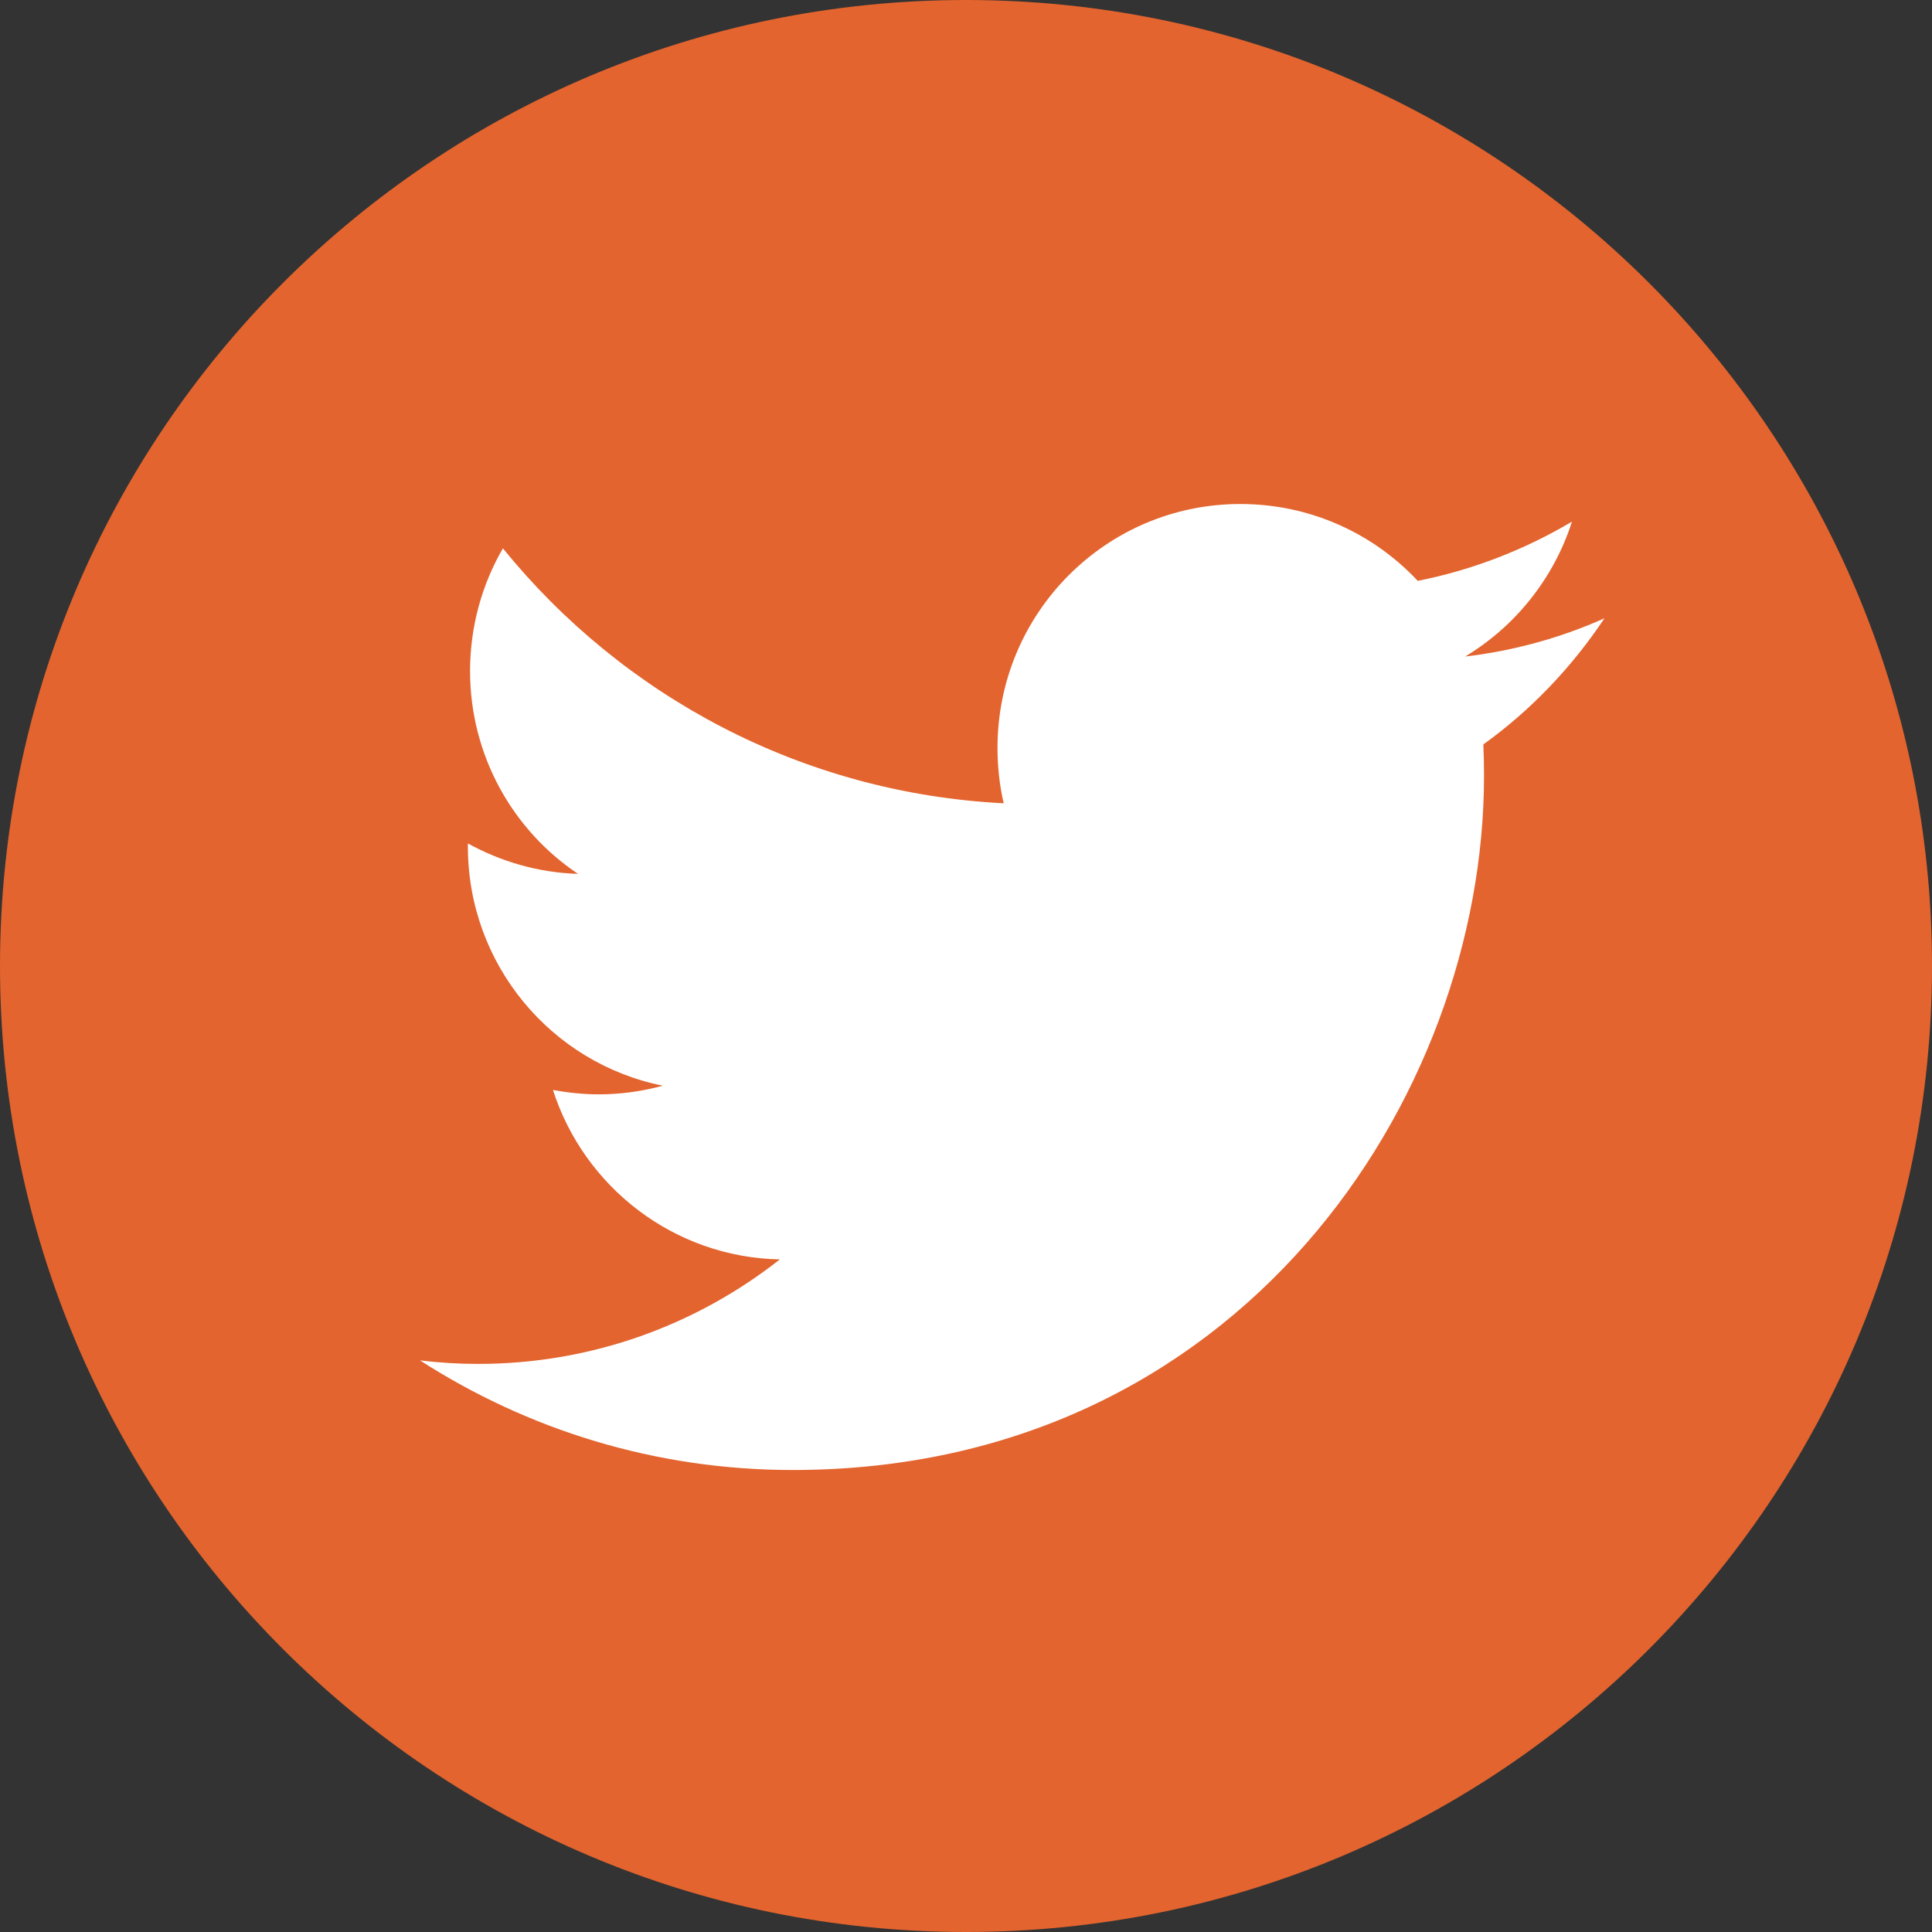
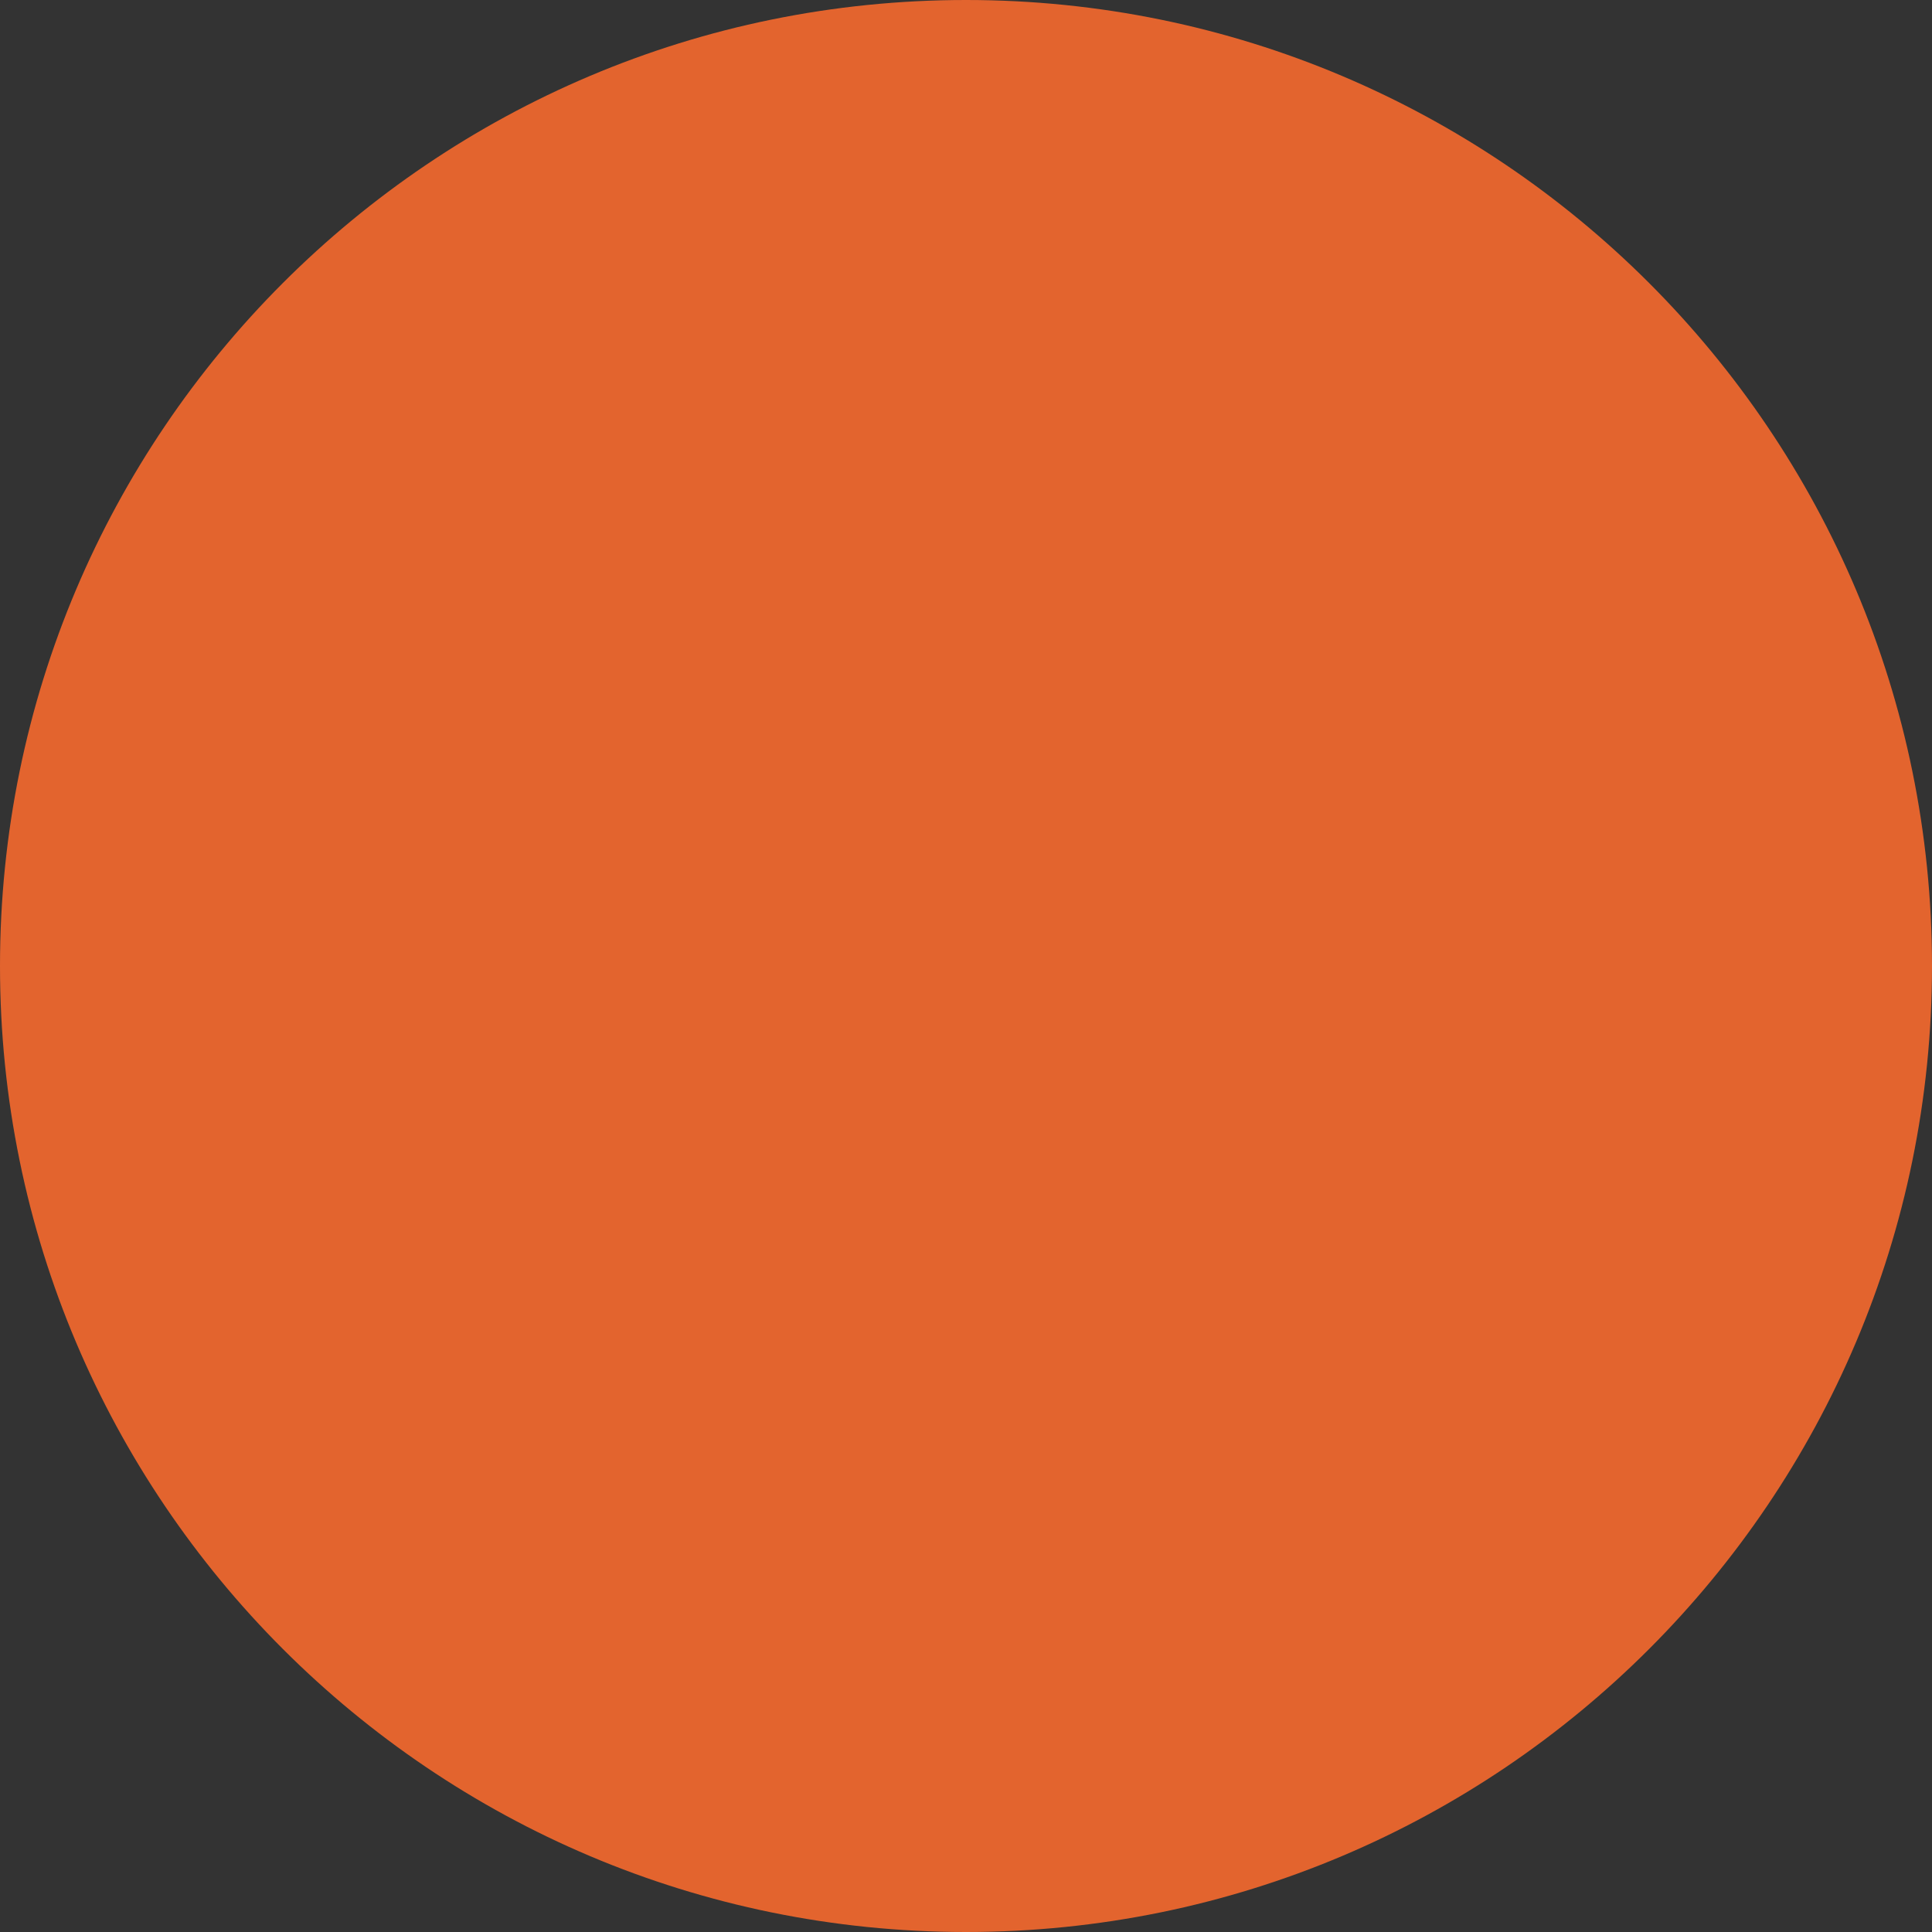
<svg xmlns="http://www.w3.org/2000/svg" width="23px" height="23px" viewBox="0 0 23 23" version="1.1">
  <rect x="0" y="0" width="23" height="23" fill="#333333" stroke="none" />
  <title>twitter</title>
  <desc>Created with Sketch.</desc>
  <g id="Design" stroke="none" stroke-width="1" fill="none" fill-rule="evenodd">
    <g id="Blog-Artikel" transform="translate(-131, -1094)">
      <g id="twitter" transform="translate(131, 1094)">
        <path d="M11.5,23 C17.851,23 23,17.851 23,11.5 C23,5.149 17.851,0 11.5,0 C5.149,0 0,5.149 0,11.5 C0,17.851 5.149,23 11.5,23 Z" id="Combined-Shape-Copy" fill="#E3642E" />
-         <path d="M19.102,7.36 C18.584,7.592 18.025,7.747 17.442,7.816 C18.039,7.457 18.497,6.887 18.714,6.21 C18.156,6.541 17.535,6.785 16.878,6.915 C16.349,6.35 15.598,6 14.766,6 C13.168,6 11.875,7.299 11.875,8.902 C11.875,9.129 11.899,9.35 11.949,9.563 C9.545,9.441 7.413,8.286 5.987,6.528 C5.739,6.956 5.596,7.457 5.596,7.988 C5.596,8.994 6.105,9.884 6.881,10.403 C6.407,10.389 5.961,10.256 5.57,10.041 C5.57,10.053 5.57,10.066 5.57,10.078 C5.57,11.485 6.567,12.66 7.891,12.925 C7.649,12.991 7.392,13.028 7.128,13.028 C6.941,13.028 6.761,13.008 6.583,12.976 C6.952,14.128 8.02,14.968 9.284,14.993 C8.293,15.772 7.048,16.237 5.691,16.237 C5.456,16.237 5.228,16.223 5,16.195 C6.283,17.021 7.803,17.5 9.436,17.5 C14.755,17.5 17.667,13.075 17.667,9.237 C17.667,9.11 17.664,8.986 17.659,8.862 C18.224,8.456 18.713,7.943 19.101,7.36 L19.102,7.36 Z" id="Shape" fill="#FFFFFF" fill-rule="nonzero" />
      </g>
    </g>
  </g>
</svg>